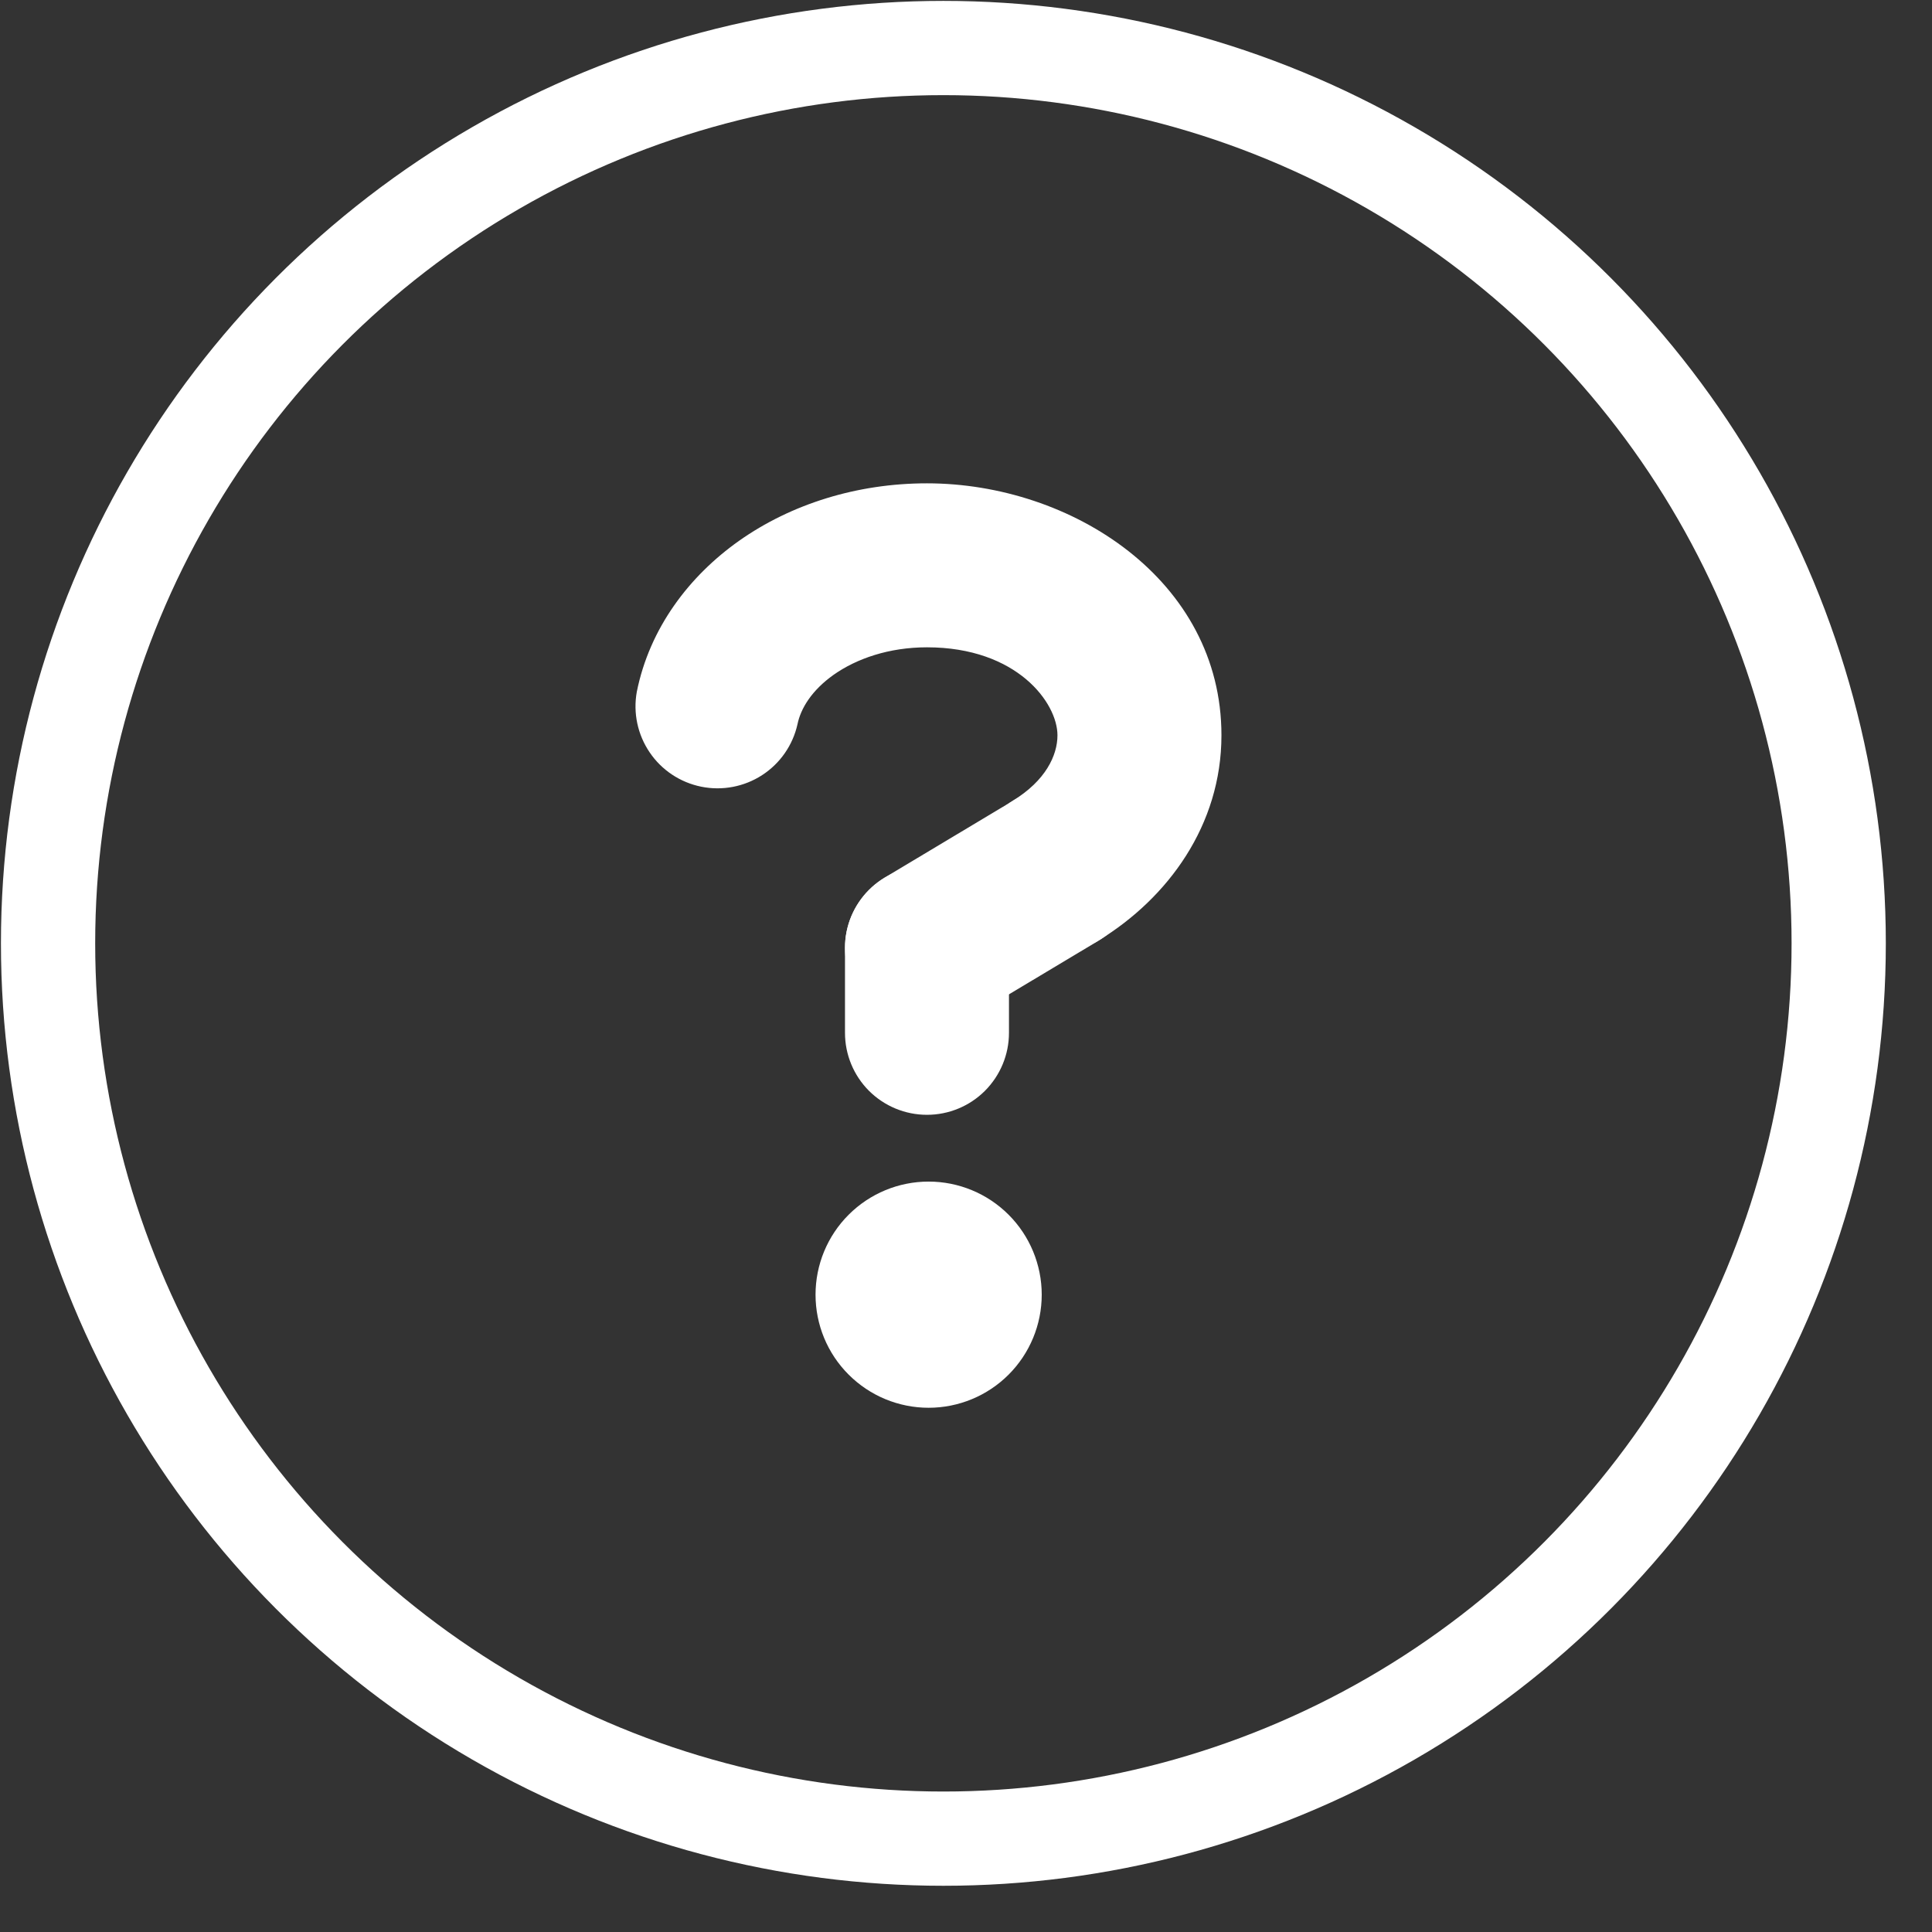
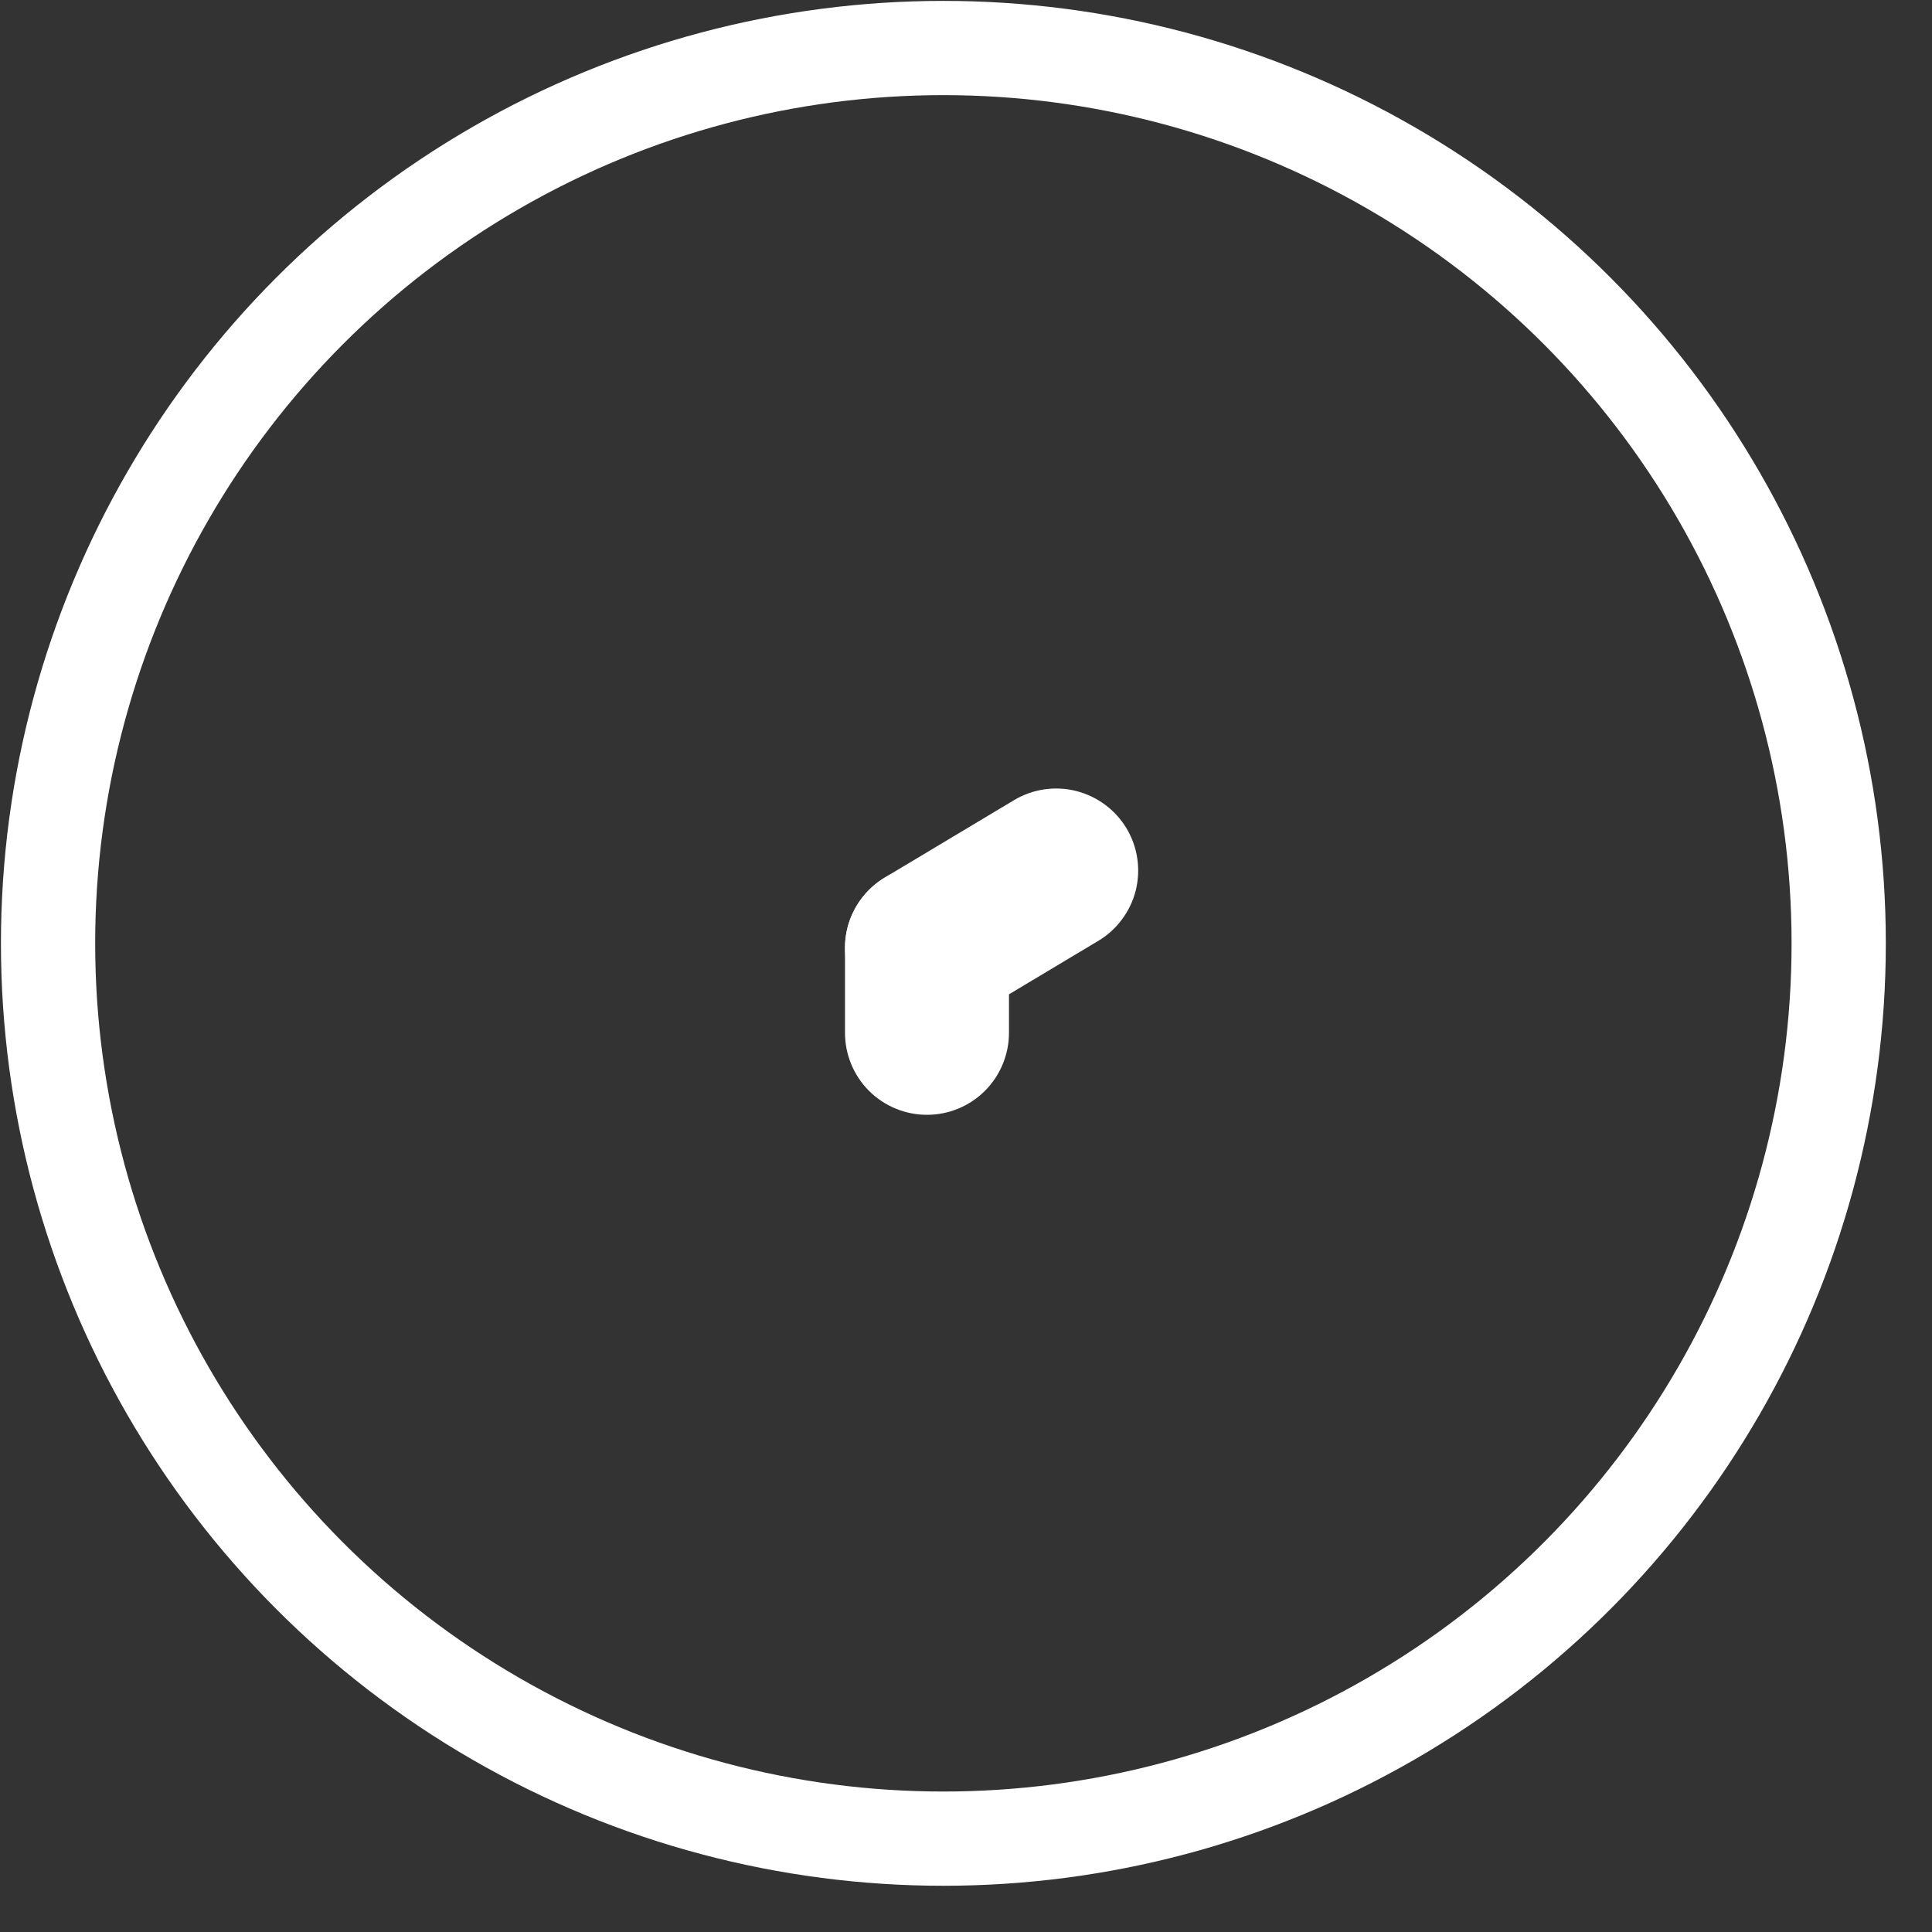
<svg xmlns="http://www.w3.org/2000/svg" width="41" height="41" viewBox="0 0 41 41" fill="none">
  <rect x="0" y="0" width="41" height="41" fill="#333333" stroke="none" />
  <circle cx="20.02" cy="20.019" r="19" stroke="white" stroke-width="2" />
-   <path d="M22.107 27.475C22.107 28.112 21.854 28.722 21.404 29.172C20.954 29.622 20.343 29.875 19.707 29.875C19.07 29.875 18.46 29.622 18.01 29.172C17.559 28.722 17.307 28.112 17.307 27.475C17.307 26.839 17.559 26.228 18.01 25.778C18.46 25.328 19.07 25.075 19.707 25.075C20.343 25.075 20.954 25.328 21.404 25.778C21.854 26.228 22.107 26.839 22.107 27.475Z" fill="white" />
-   <path fill-rule="evenodd" clip-rule="evenodd" d="M19.671 13.737C18.867 13.737 18.177 13.977 17.691 14.32C17.223 14.652 16.992 15.037 16.924 15.369C16.825 15.814 16.556 16.201 16.174 16.449C15.792 16.697 15.328 16.785 14.882 16.695C14.436 16.605 14.042 16.344 13.787 15.967C13.531 15.59 13.433 15.129 13.514 14.681C13.786 13.329 14.624 12.226 15.685 11.476C16.789 10.697 18.188 10.257 19.671 10.257C22.74 10.257 25.921 12.309 25.921 15.604C25.921 17.512 24.787 19.056 23.318 19.956C22.924 20.197 22.451 20.271 22.002 20.163C21.554 20.055 21.166 19.773 20.925 19.38C20.684 18.986 20.61 18.513 20.718 18.064C20.826 17.615 21.108 17.228 21.501 16.987C22.185 16.568 22.441 16.034 22.441 15.604C22.441 14.916 21.583 13.737 19.671 13.737Z" fill="white" />
  <path fill-rule="evenodd" clip-rule="evenodd" d="M19.672 18.376C20.632 18.376 21.412 19.154 21.412 20.116V21.918C21.412 22.38 21.228 22.822 20.902 23.149C20.576 23.475 20.133 23.658 19.672 23.658C19.21 23.658 18.768 23.475 18.441 23.149C18.115 22.822 17.932 22.38 17.932 21.918V20.116C17.932 19.156 18.71 18.376 19.672 18.376Z" fill="white" />
  <path fill-rule="evenodd" clip-rule="evenodd" d="M23.907 17.579C24.024 17.775 24.102 17.993 24.135 18.219C24.169 18.445 24.157 18.676 24.102 18.898C24.046 19.119 23.947 19.328 23.81 19.511C23.674 19.695 23.503 19.85 23.306 19.967L20.566 21.608C20.17 21.845 19.696 21.915 19.248 21.802C18.801 21.69 18.416 21.405 18.179 21.009C17.942 20.613 17.872 20.139 17.984 19.691C18.096 19.244 18.382 18.859 18.778 18.622L21.52 16.98C21.716 16.863 21.933 16.785 22.159 16.752C22.385 16.719 22.616 16.73 22.837 16.786C23.059 16.842 23.267 16.941 23.451 17.077C23.634 17.213 23.789 17.383 23.907 17.579Z" fill="white" />
</svg>